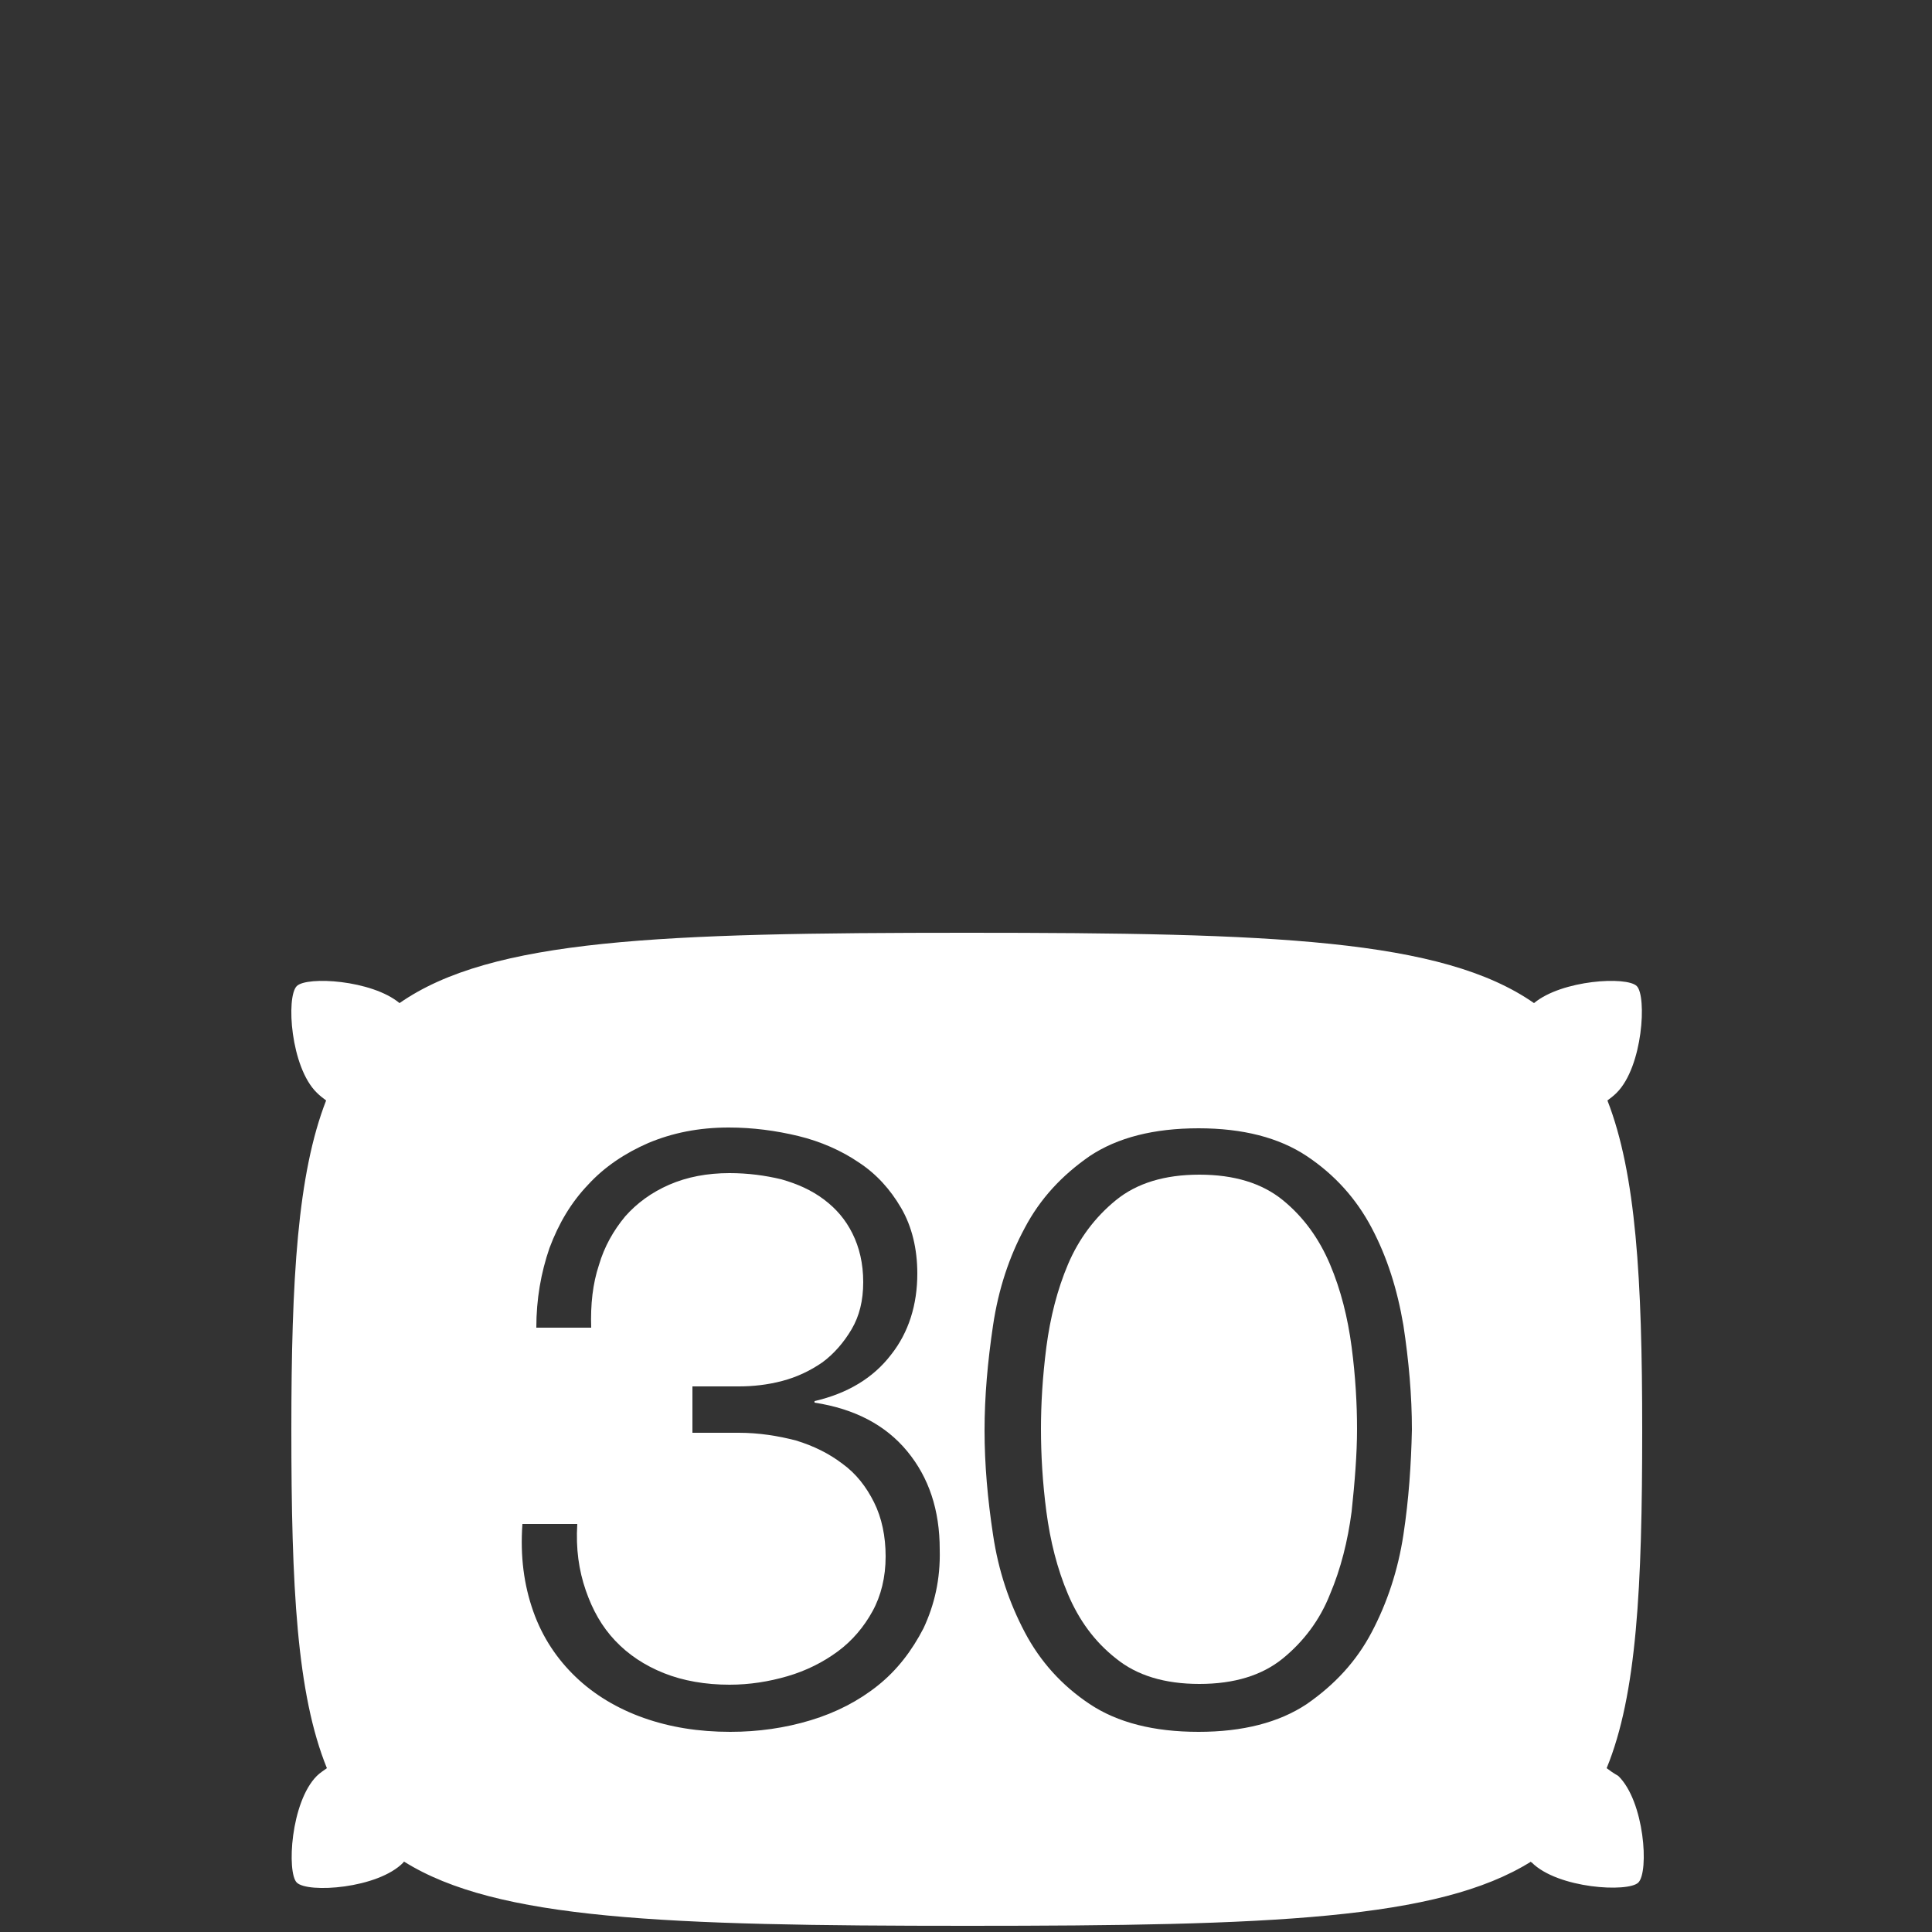
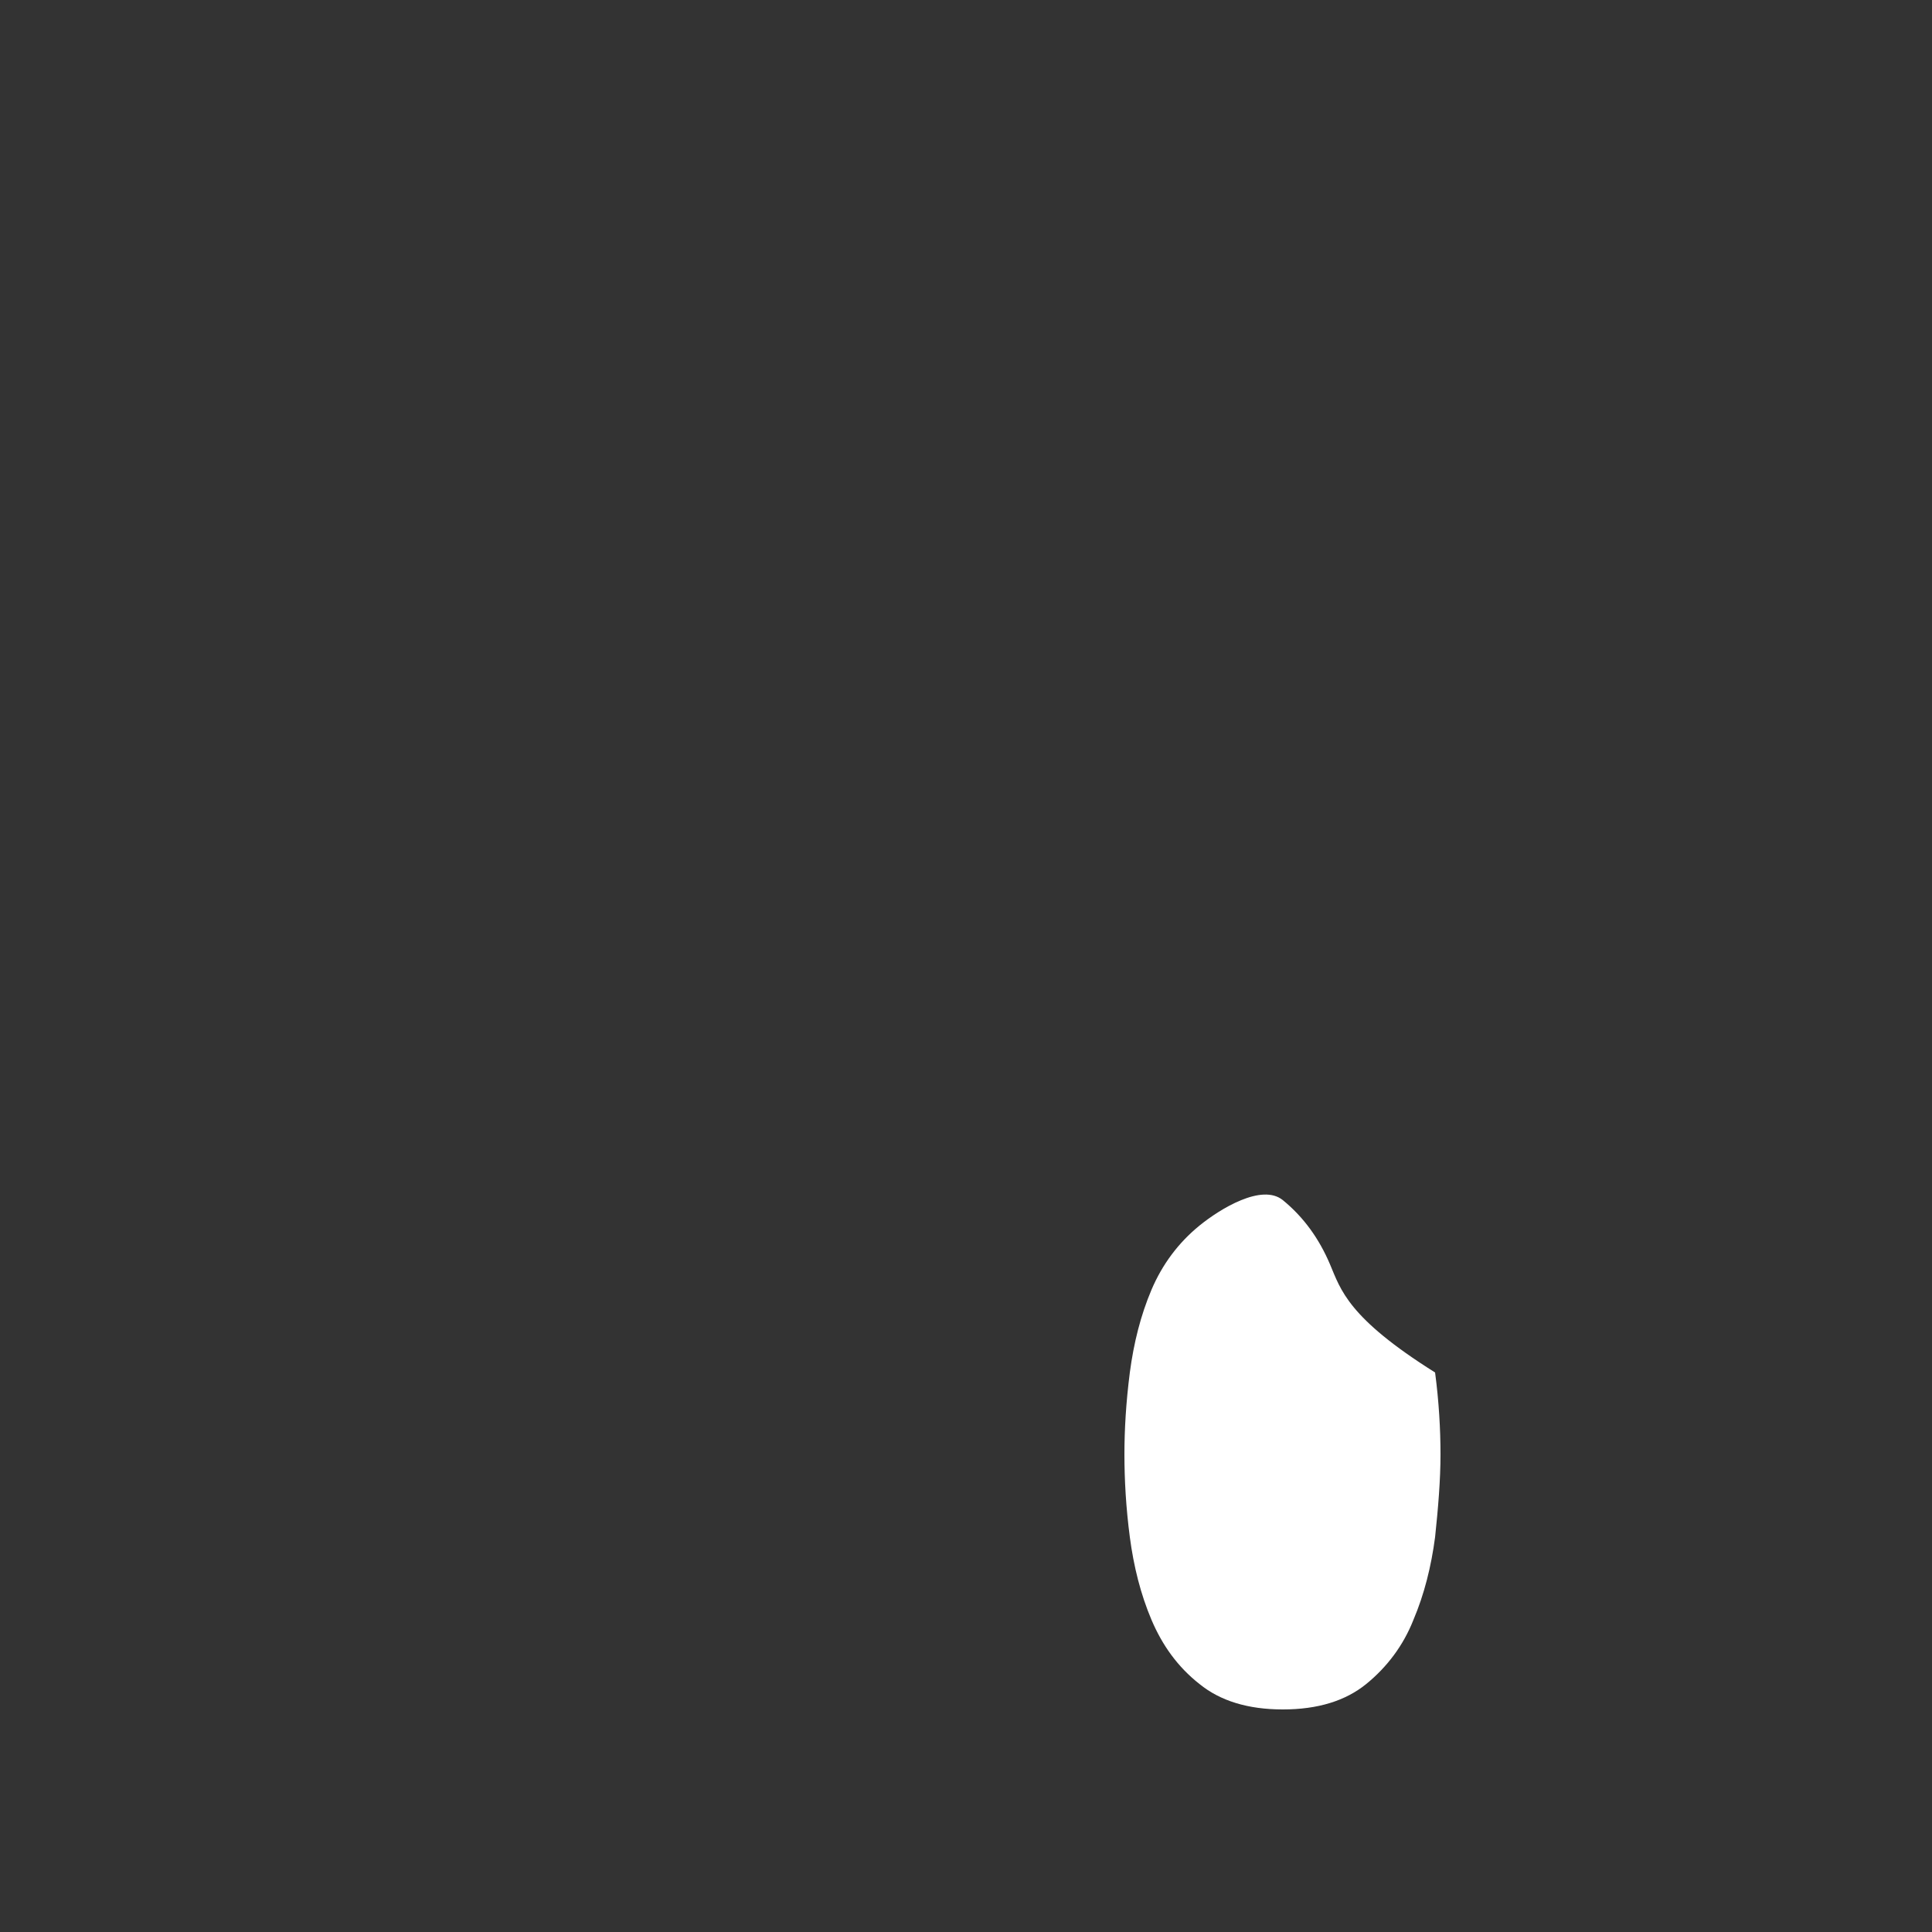
<svg xmlns="http://www.w3.org/2000/svg" version="1.0" id="Layer_1" x="0px" y="0px" viewBox="0 0 250 250" style="enable-background:new 0 0 250 250;" xml:space="preserve">
  <rect x="0" y="0" width="250" height="250" fill="#333333" stroke="none" />
  <style type="text/css">
	.st0{fill:#FFFFFF;}
	.st1{fill-rule:evenodd;clip-rule:evenodd;fill:#FFFFFF;}
</style>
  <g>
-     <path class="st0" d="M172.1,163.6c-1.4-3.3-3.4-6.1-6.1-8.3c-2.7-2.2-6.3-3.3-10.8-3.3s-8.1,1.1-10.8,3.3c-2.7,2.2-4.8,5-6.2,8.3   c-1.4,3.3-2.3,6.9-2.8,10.7c-0.5,3.9-0.7,7.4-0.7,10.6c0,3.3,0.2,6.9,0.7,10.7c0.5,3.8,1.4,7.4,2.8,10.7c1.4,3.3,3.4,6.1,6.2,8.3   c2.7,2.2,6.3,3.3,10.8,3.3s8.1-1.1,10.8-3.3c2.7-2.2,4.8-5,6.1-8.3c1.4-3.3,2.3-6.9,2.8-10.7c0.4-3.8,0.7-7.4,0.7-10.7   c0-3.2-0.2-6.8-0.7-10.6C174.4,170.5,173.5,166.9,172.1,163.6z" />
-     <path class="st0" d="M207.9,228.8c3.9-9.5,4.6-23.4,4.6-43.8c0-19.5-0.8-33.1-4.5-42.6c0.4-0.3,0.8-0.6,1.2-1   c3.4-3.4,3.9-12.5,2.6-13.8c-1.3-1.3-9.7-0.8-13.3,2.2c-11.9-8.3-33.8-9.1-73.4-9.1s-61.5,0.8-73.4,9.1c-3.6-3-12-3.5-13.3-2.2   c-1.4,1.4-0.8,10.5,2.6,13.8c0.4,0.4,0.8,0.7,1.2,1c-3.7,9.5-4.5,23.1-4.5,42.6c0,20.3,0.7,34.2,4.6,43.8c-0.4,0.3-0.9,0.6-1.3,1   c-3.4,3.4-3.9,12.5-2.6,13.8c1.4,1.4,10.5,0.8,13.8-2.6c0,0,0-0.1,0.1-0.1c12,7.5,33.7,8.3,72.9,8.3s60.9-0.8,72.9-8.3   c0,0,0,0.1,0.1,0.1c3.4,3.4,12.5,3.9,13.8,2.6c1.4-1.4,0.8-10.5-2.6-13.8C208.7,229.4,208.3,229.1,207.9,228.8z M119.5,210.7   c-1.5,2.9-3.4,5.4-5.9,7.4c-2.5,2-5.4,3.5-8.7,4.5c-3.3,1-6.8,1.5-10.4,1.5c-4.1,0-7.8-0.6-11.2-1.8c-3.4-1.2-6.4-3-8.8-5.3   c-2.4-2.3-4.3-5.1-5.5-8.5c-1.2-3.4-1.7-7.1-1.4-11.3h7.1c-0.2,3.2,0.2,6,1.1,8.6c0.9,2.6,2.1,4.7,3.8,6.5c1.7,1.8,3.8,3.2,6.3,4.2   c2.5,1,5.4,1.5,8.5,1.5c2.6,0,5.1-0.4,7.5-1.1c2.4-0.7,4.6-1.8,6.5-3.2c1.9-1.4,3.4-3.2,4.5-5.2c1.1-2,1.7-4.4,1.7-7.1   c0-2.6-0.5-5-1.5-7c-1-2-2.3-3.7-4.1-5c-1.7-1.3-3.7-2.3-6-3c-2.3-0.6-4.8-1-7.4-1h-6v-6h6c1.8,0,3.7-0.2,5.6-0.7   c1.9-0.5,3.6-1.3,5.2-2.4c1.5-1.1,2.8-2.6,3.8-4.3c1-1.7,1.5-3.7,1.5-6.1c0-2.4-0.5-4.5-1.4-6.3c-0.9-1.8-2.1-3.2-3.7-4.4   c-1.6-1.2-3.4-2-5.5-2.6c-2.1-0.5-4.3-0.8-6.7-0.8c-2.9,0-5.5,0.5-7.8,1.5c-2.3,1-4.2,2.4-5.7,4.1c-1.5,1.8-2.7,3.9-3.4,6.3   c-0.8,2.4-1.1,5.1-1,8.1h-7.1c0-3.7,0.6-7.1,1.7-10.3c1.2-3.2,2.8-5.9,5-8.2c2.1-2.3,4.8-4.1,7.8-5.4c3.1-1.3,6.5-2,10.4-2   c3.1,0,6.1,0.4,9,1.1c2.9,0.7,5.6,1.9,7.8,3.4c2.3,1.5,4.1,3.5,5.5,5.9c1.4,2.4,2.1,5.3,2.1,8.5c0,4-1.1,7.6-3.4,10.5   c-2.3,3-5.6,5-9.9,6v0.2c5.2,0.8,9.2,2.9,12,6.3c2.8,3.4,4.2,7.6,4.2,12.7C121.7,204.4,120.9,207.7,119.5,210.7z M181.6,198.6   c-0.7,4.6-2.1,8.8-4.1,12.6c-2,3.8-4.8,6.8-8.4,9.3c-3.6,2.4-8.3,3.6-14,3.6c-5.8,0-10.5-1.2-14.1-3.6c-3.6-2.4-6.4-5.5-8.4-9.3   c-2-3.8-3.4-7.9-4.1-12.6c-0.7-4.6-1.1-9.1-1.1-13.5c0-4.4,0.4-8.9,1.1-13.6c0.7-4.7,2.1-8.9,4.1-12.6c2-3.8,4.8-6.8,8.4-9.3   c3.6-2.4,8.3-3.6,14.1-3.6c5.7,0,10.4,1.2,14,3.6c3.6,2.4,6.4,5.5,8.4,9.3c2,3.8,3.3,7.9,4.1,12.6c0.7,4.6,1.1,9.1,1.1,13.5   C182.6,189.5,182.3,194,181.6,198.6z" />
+     <path class="st0" d="M172.1,163.6c-1.4-3.3-3.4-6.1-6.1-8.3s-8.1,1.1-10.8,3.3c-2.7,2.2-4.8,5-6.2,8.3   c-1.4,3.3-2.3,6.9-2.8,10.7c-0.5,3.9-0.7,7.4-0.7,10.6c0,3.3,0.2,6.9,0.7,10.7c0.5,3.8,1.4,7.4,2.8,10.7c1.4,3.3,3.4,6.1,6.2,8.3   c2.7,2.2,6.3,3.3,10.8,3.3s8.1-1.1,10.8-3.3c2.7-2.2,4.8-5,6.1-8.3c1.4-3.3,2.3-6.9,2.8-10.7c0.4-3.8,0.7-7.4,0.7-10.7   c0-3.2-0.2-6.8-0.7-10.6C174.4,170.5,173.5,166.9,172.1,163.6z" />
  </g>
</svg>